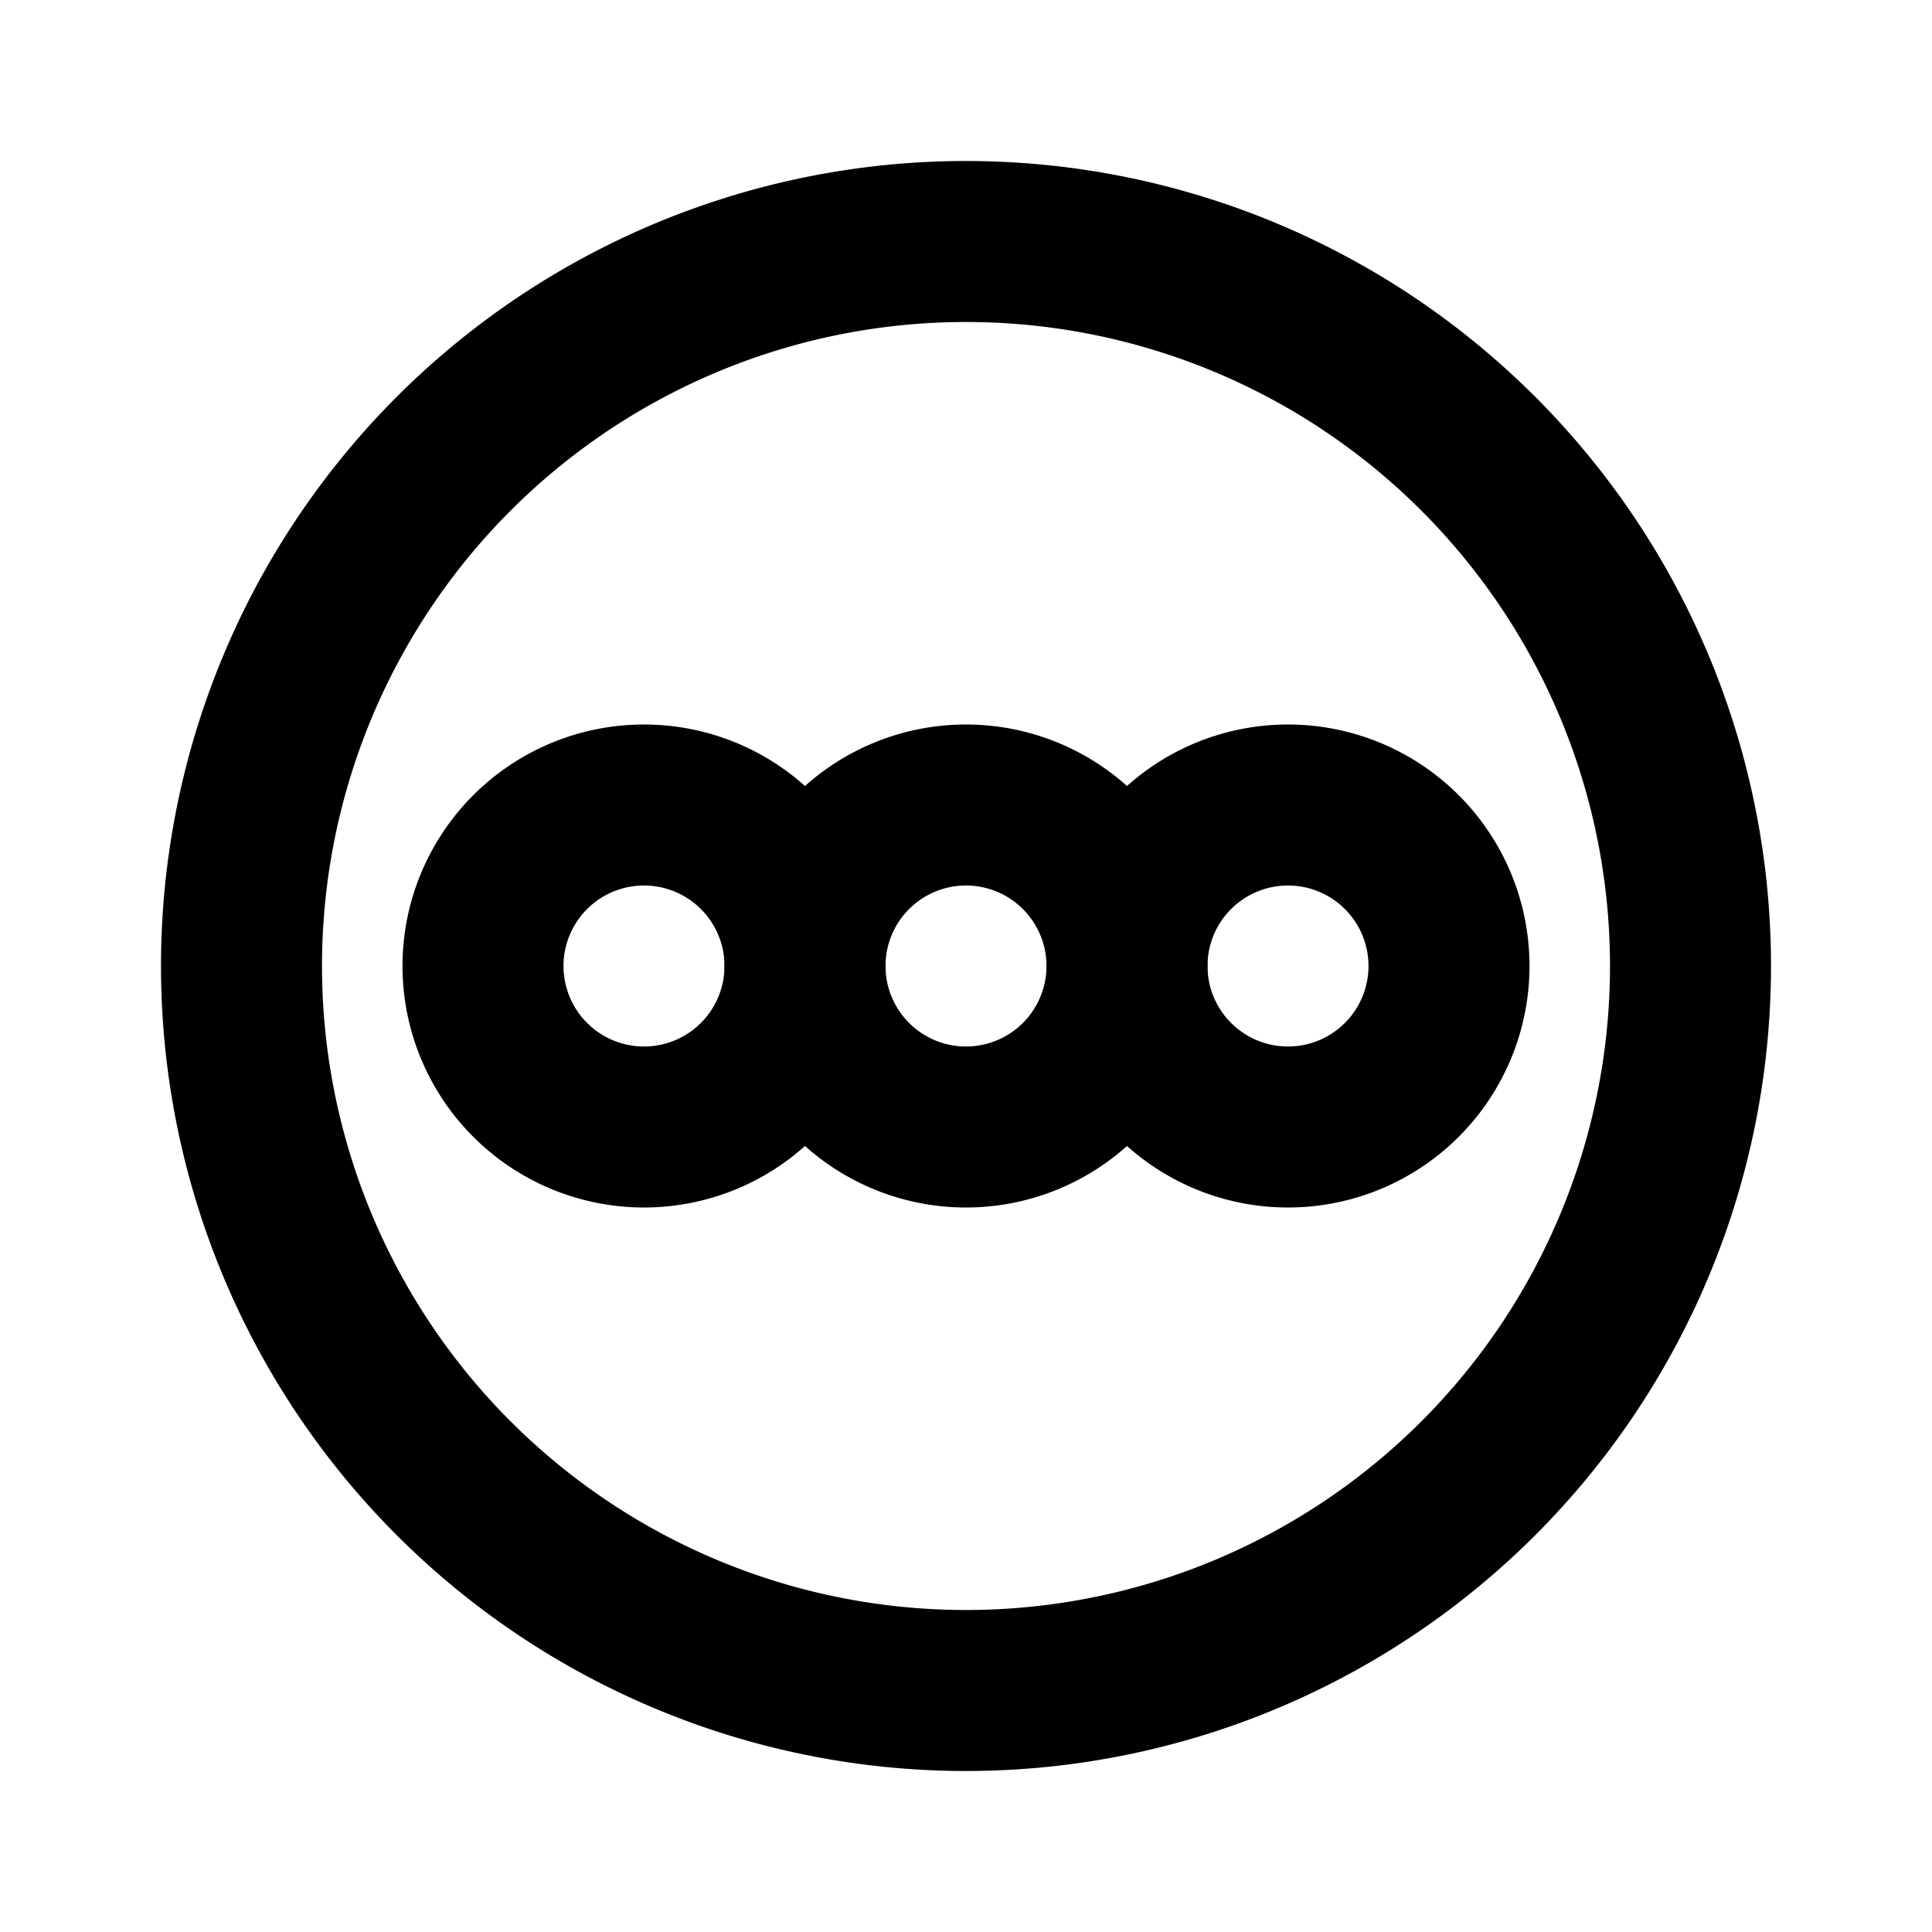
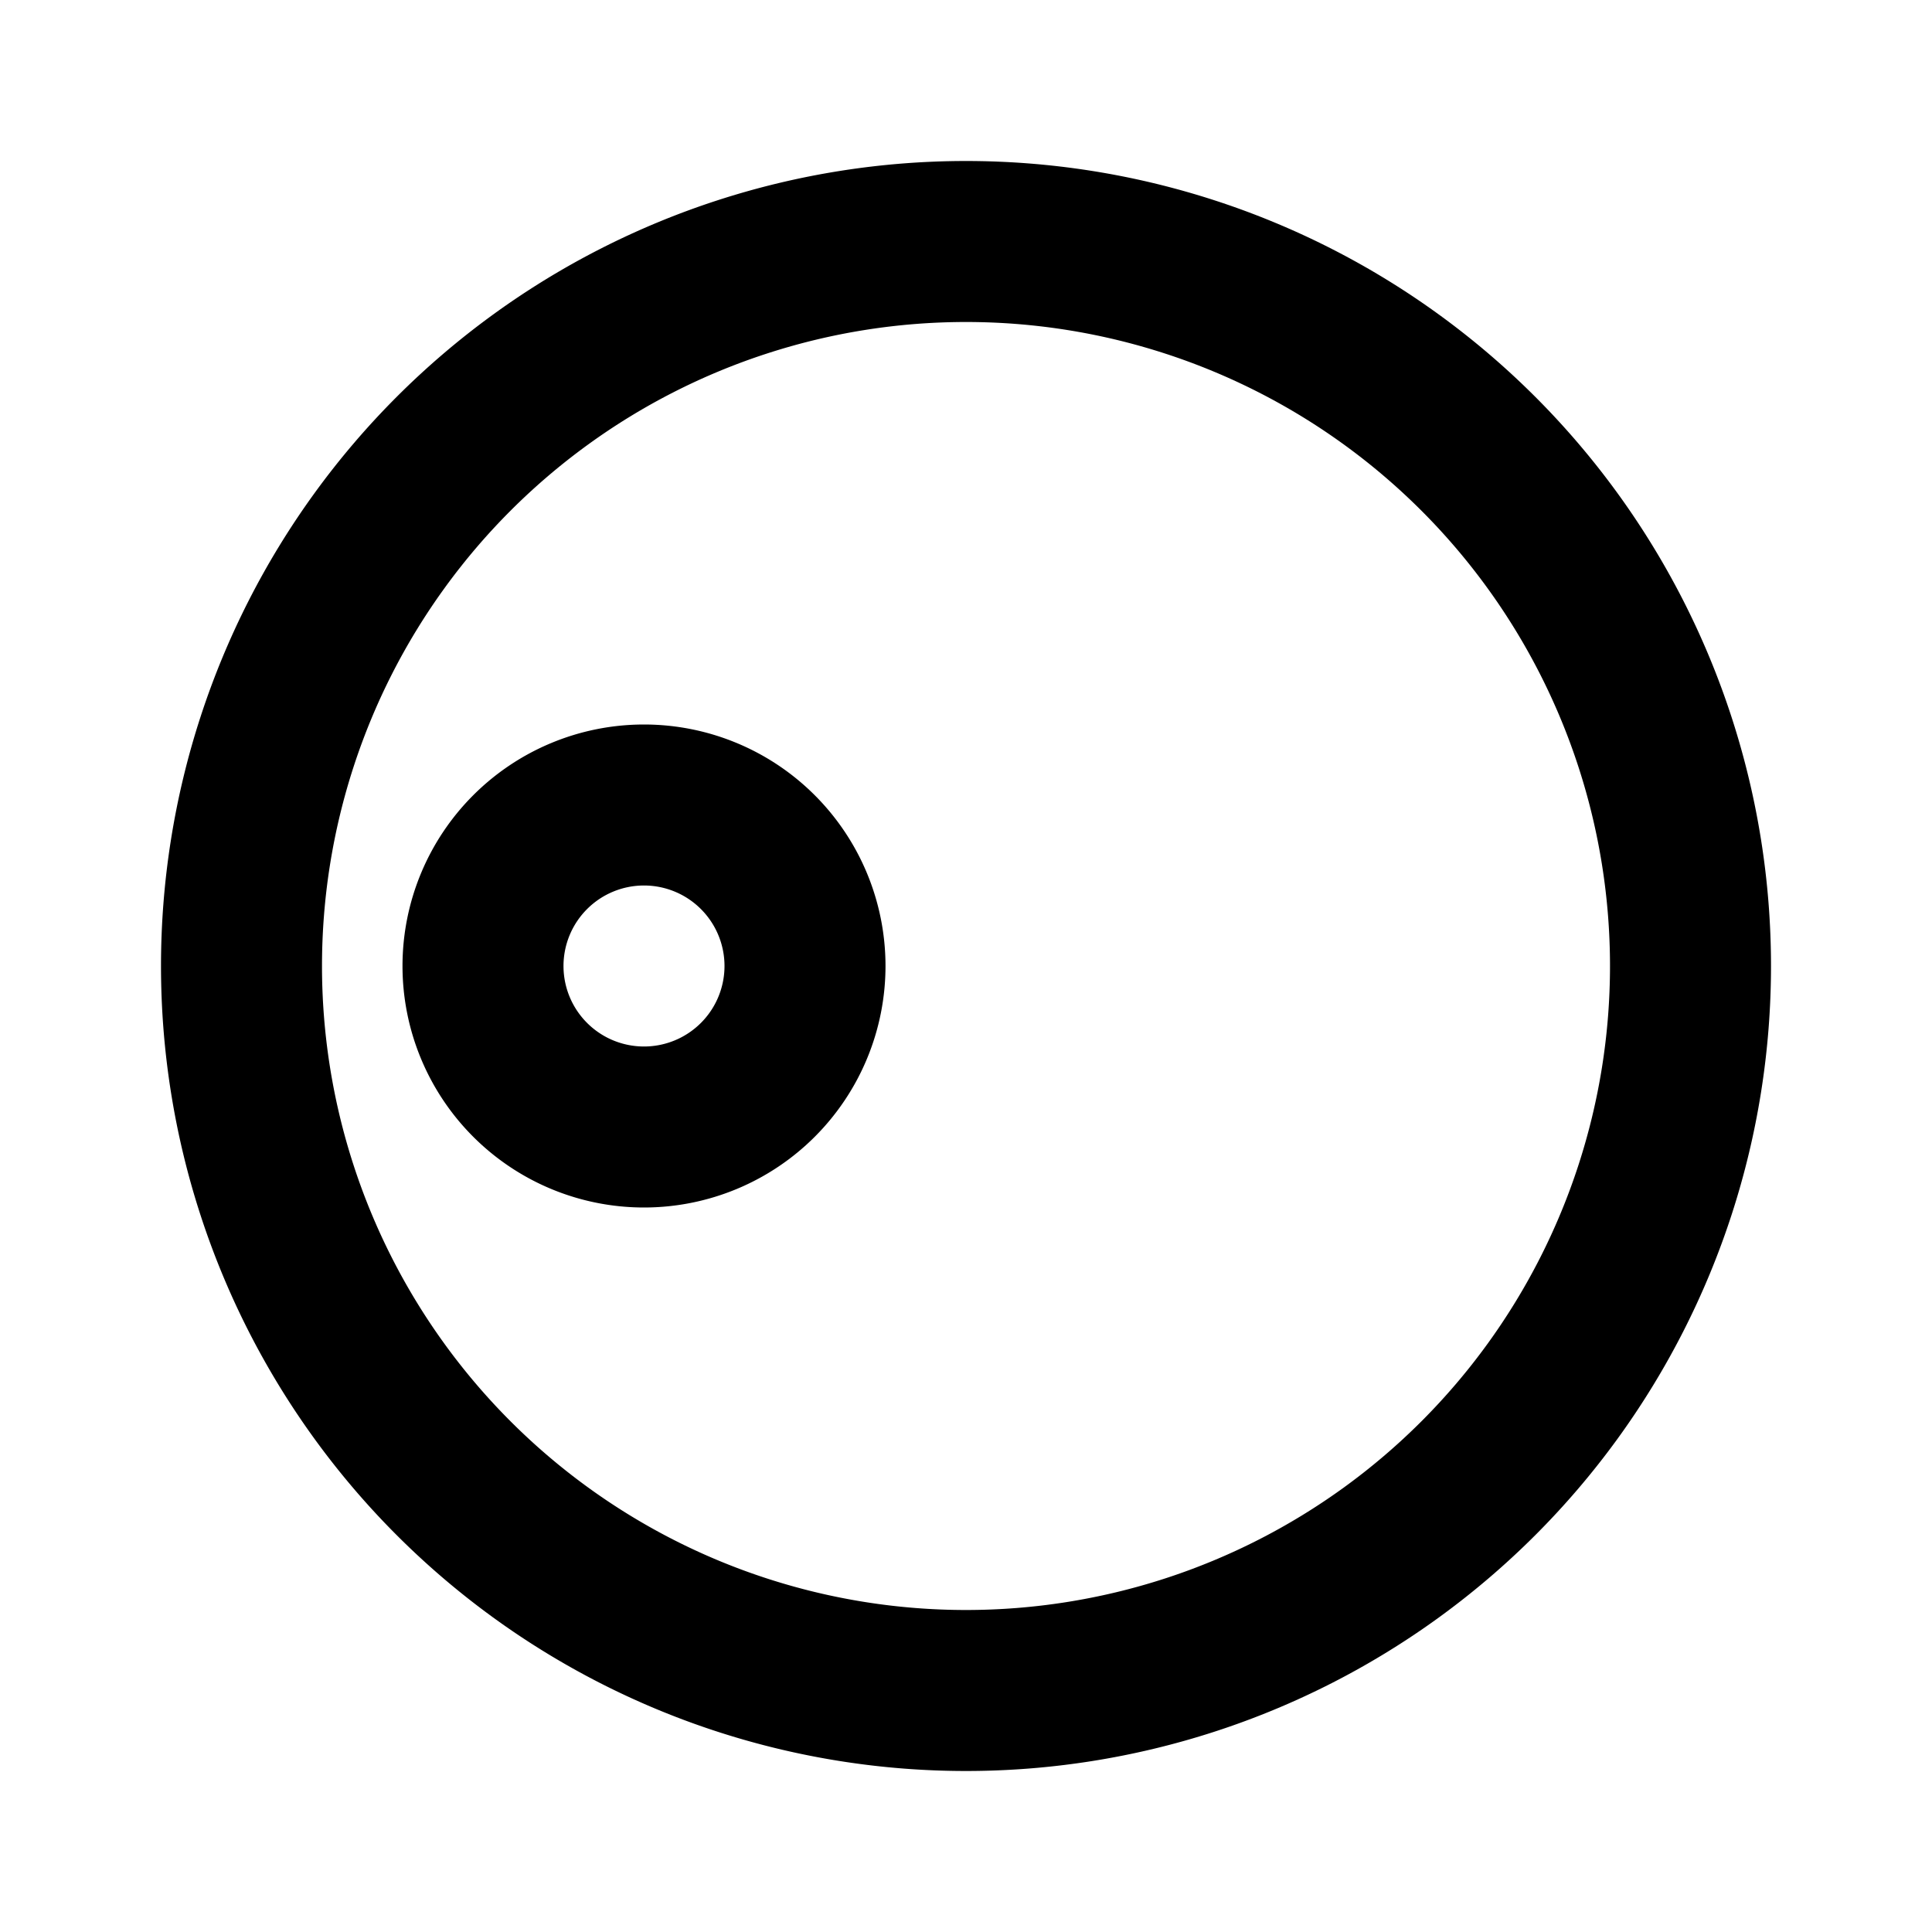
<svg xmlns="http://www.w3.org/2000/svg" width="24" height="24" viewBox="0 0 24 24" fill="none" stroke="currentColor" stroke-width="2" stroke-linecap="round" stroke-linejoin="round">
  <path d="M3 12a9 9 0 1 0 18 0a9 9 0 1 0 -18 0" />
  <path d="M6 12a2 2 0 1 0 4 0a2 2 0 1 0 -4 0" />
-   <path d="M10 12a2 2 0 1 0 4 0a2 2 0 1 0 -4 0" />
-   <path d="M14 12a2 2 0 1 0 4 0a2 2 0 1 0 -4 0" />
</svg>